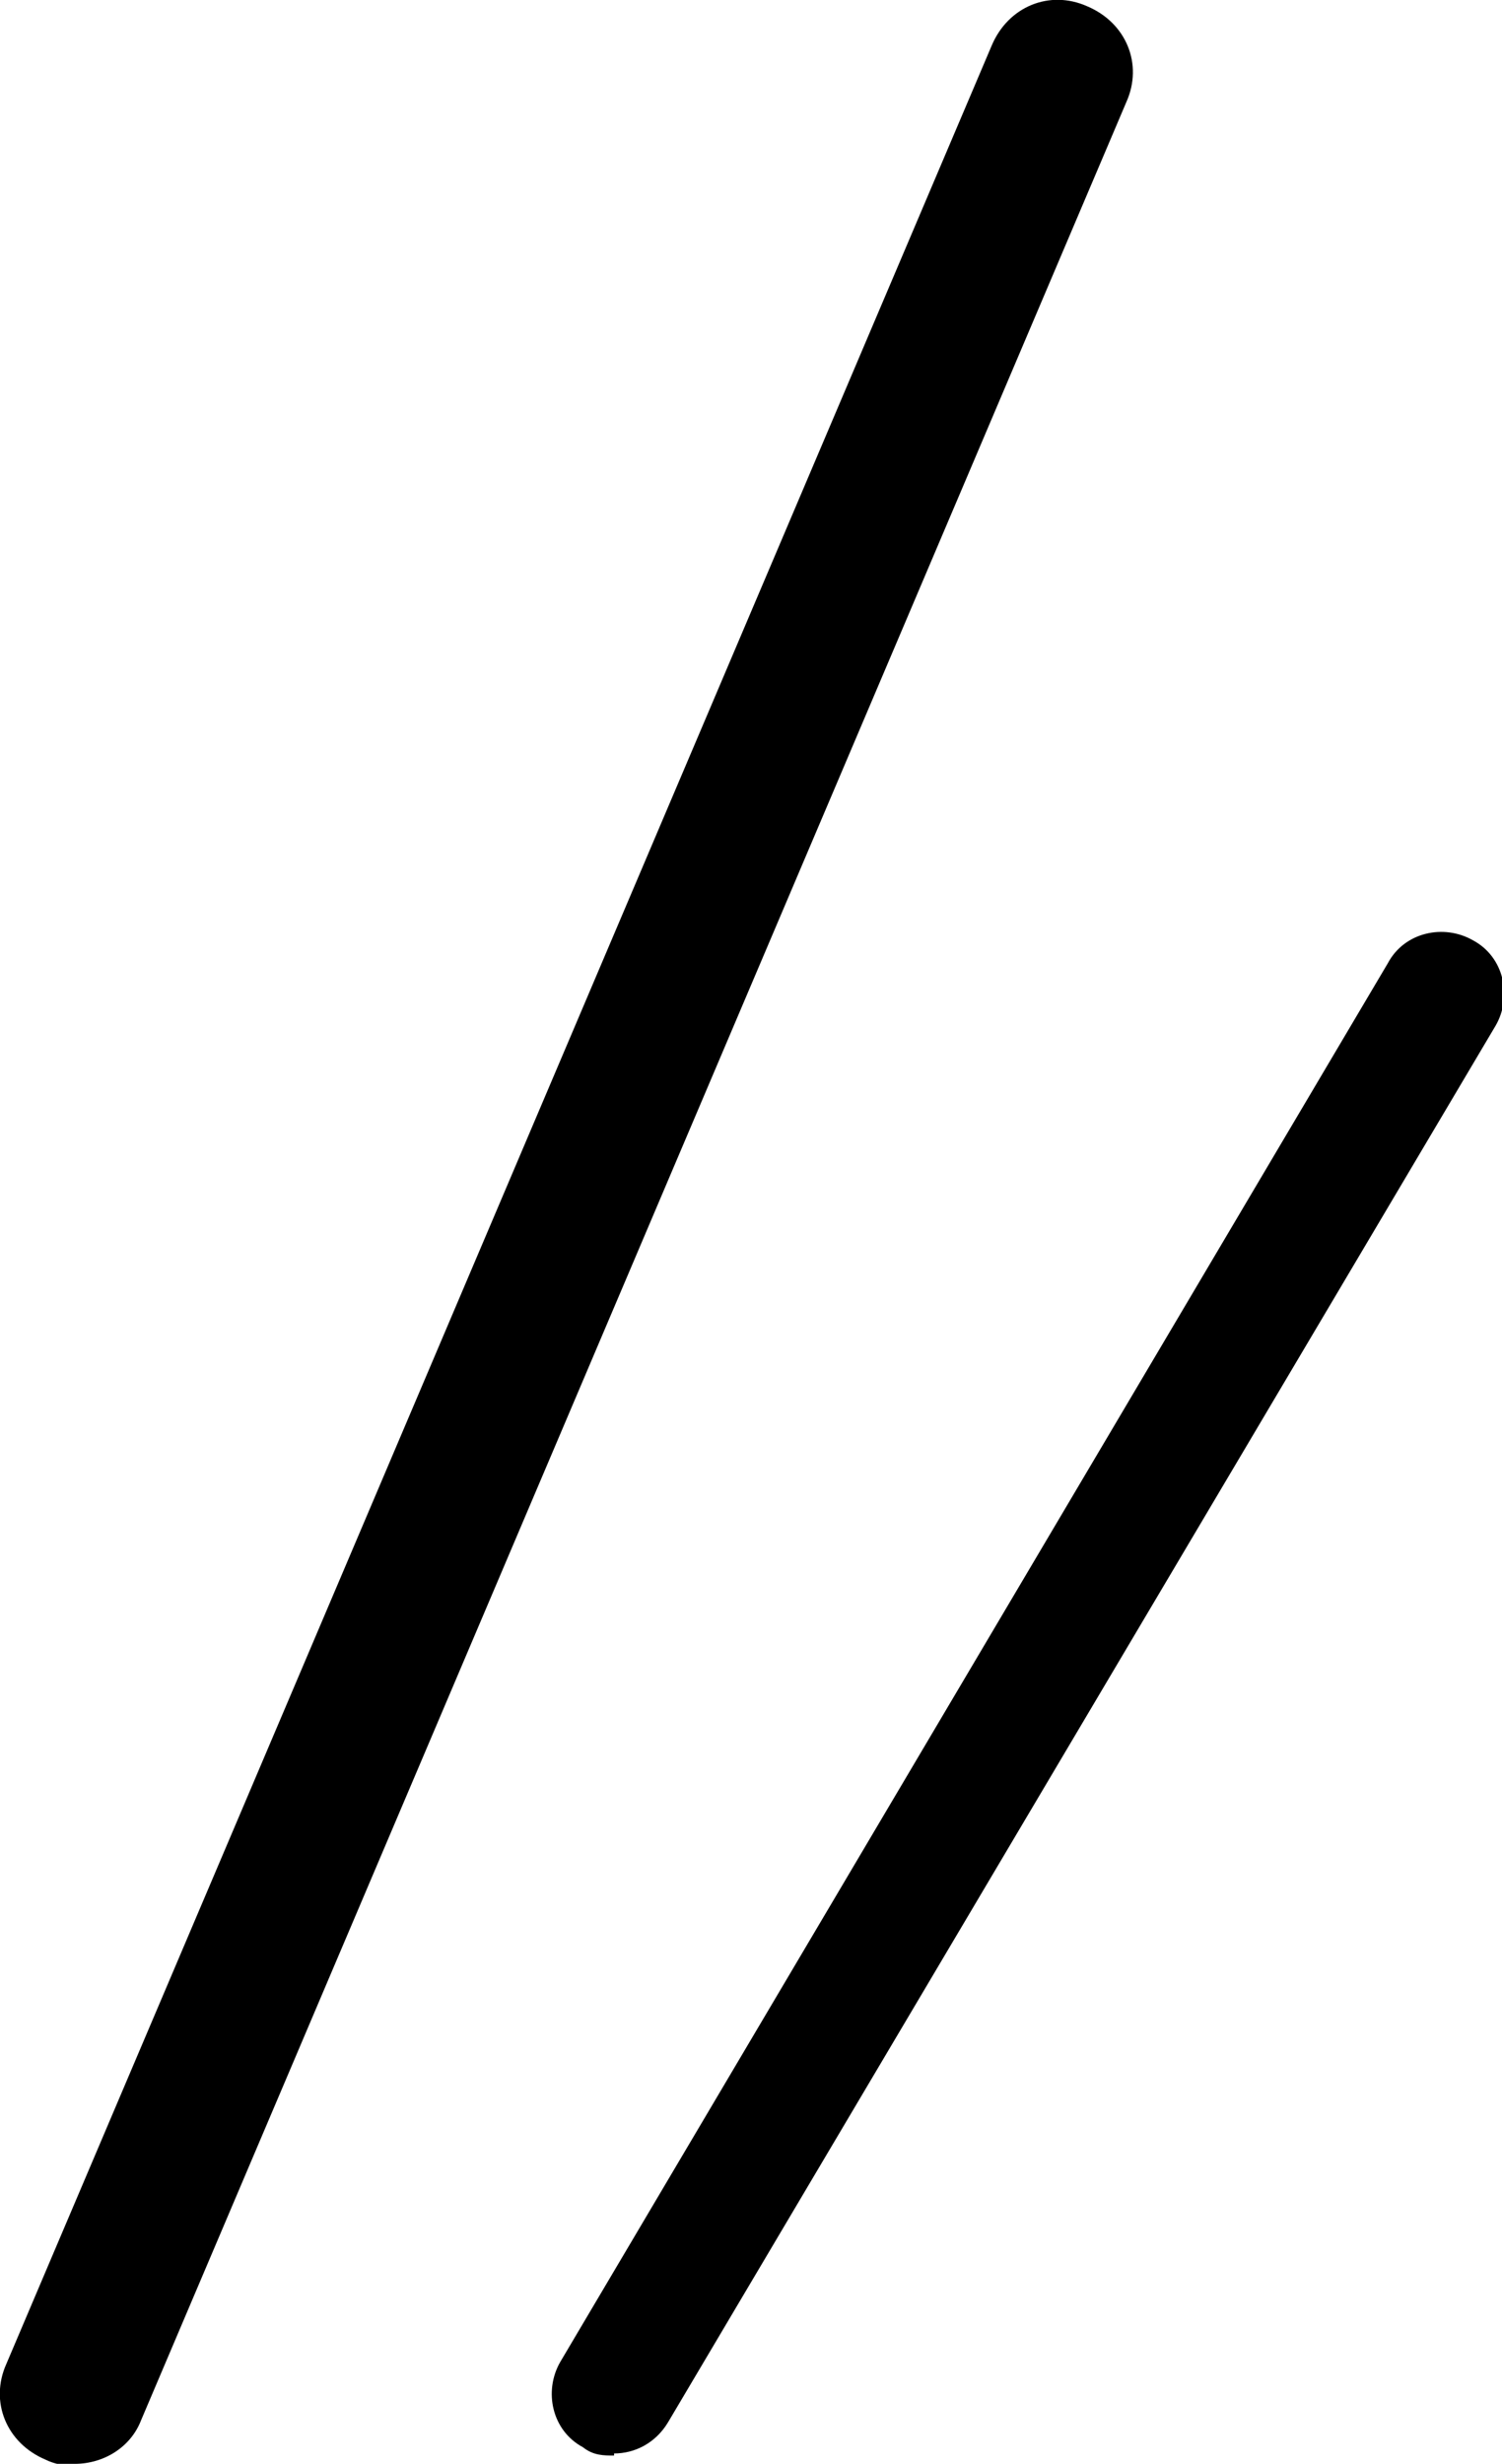
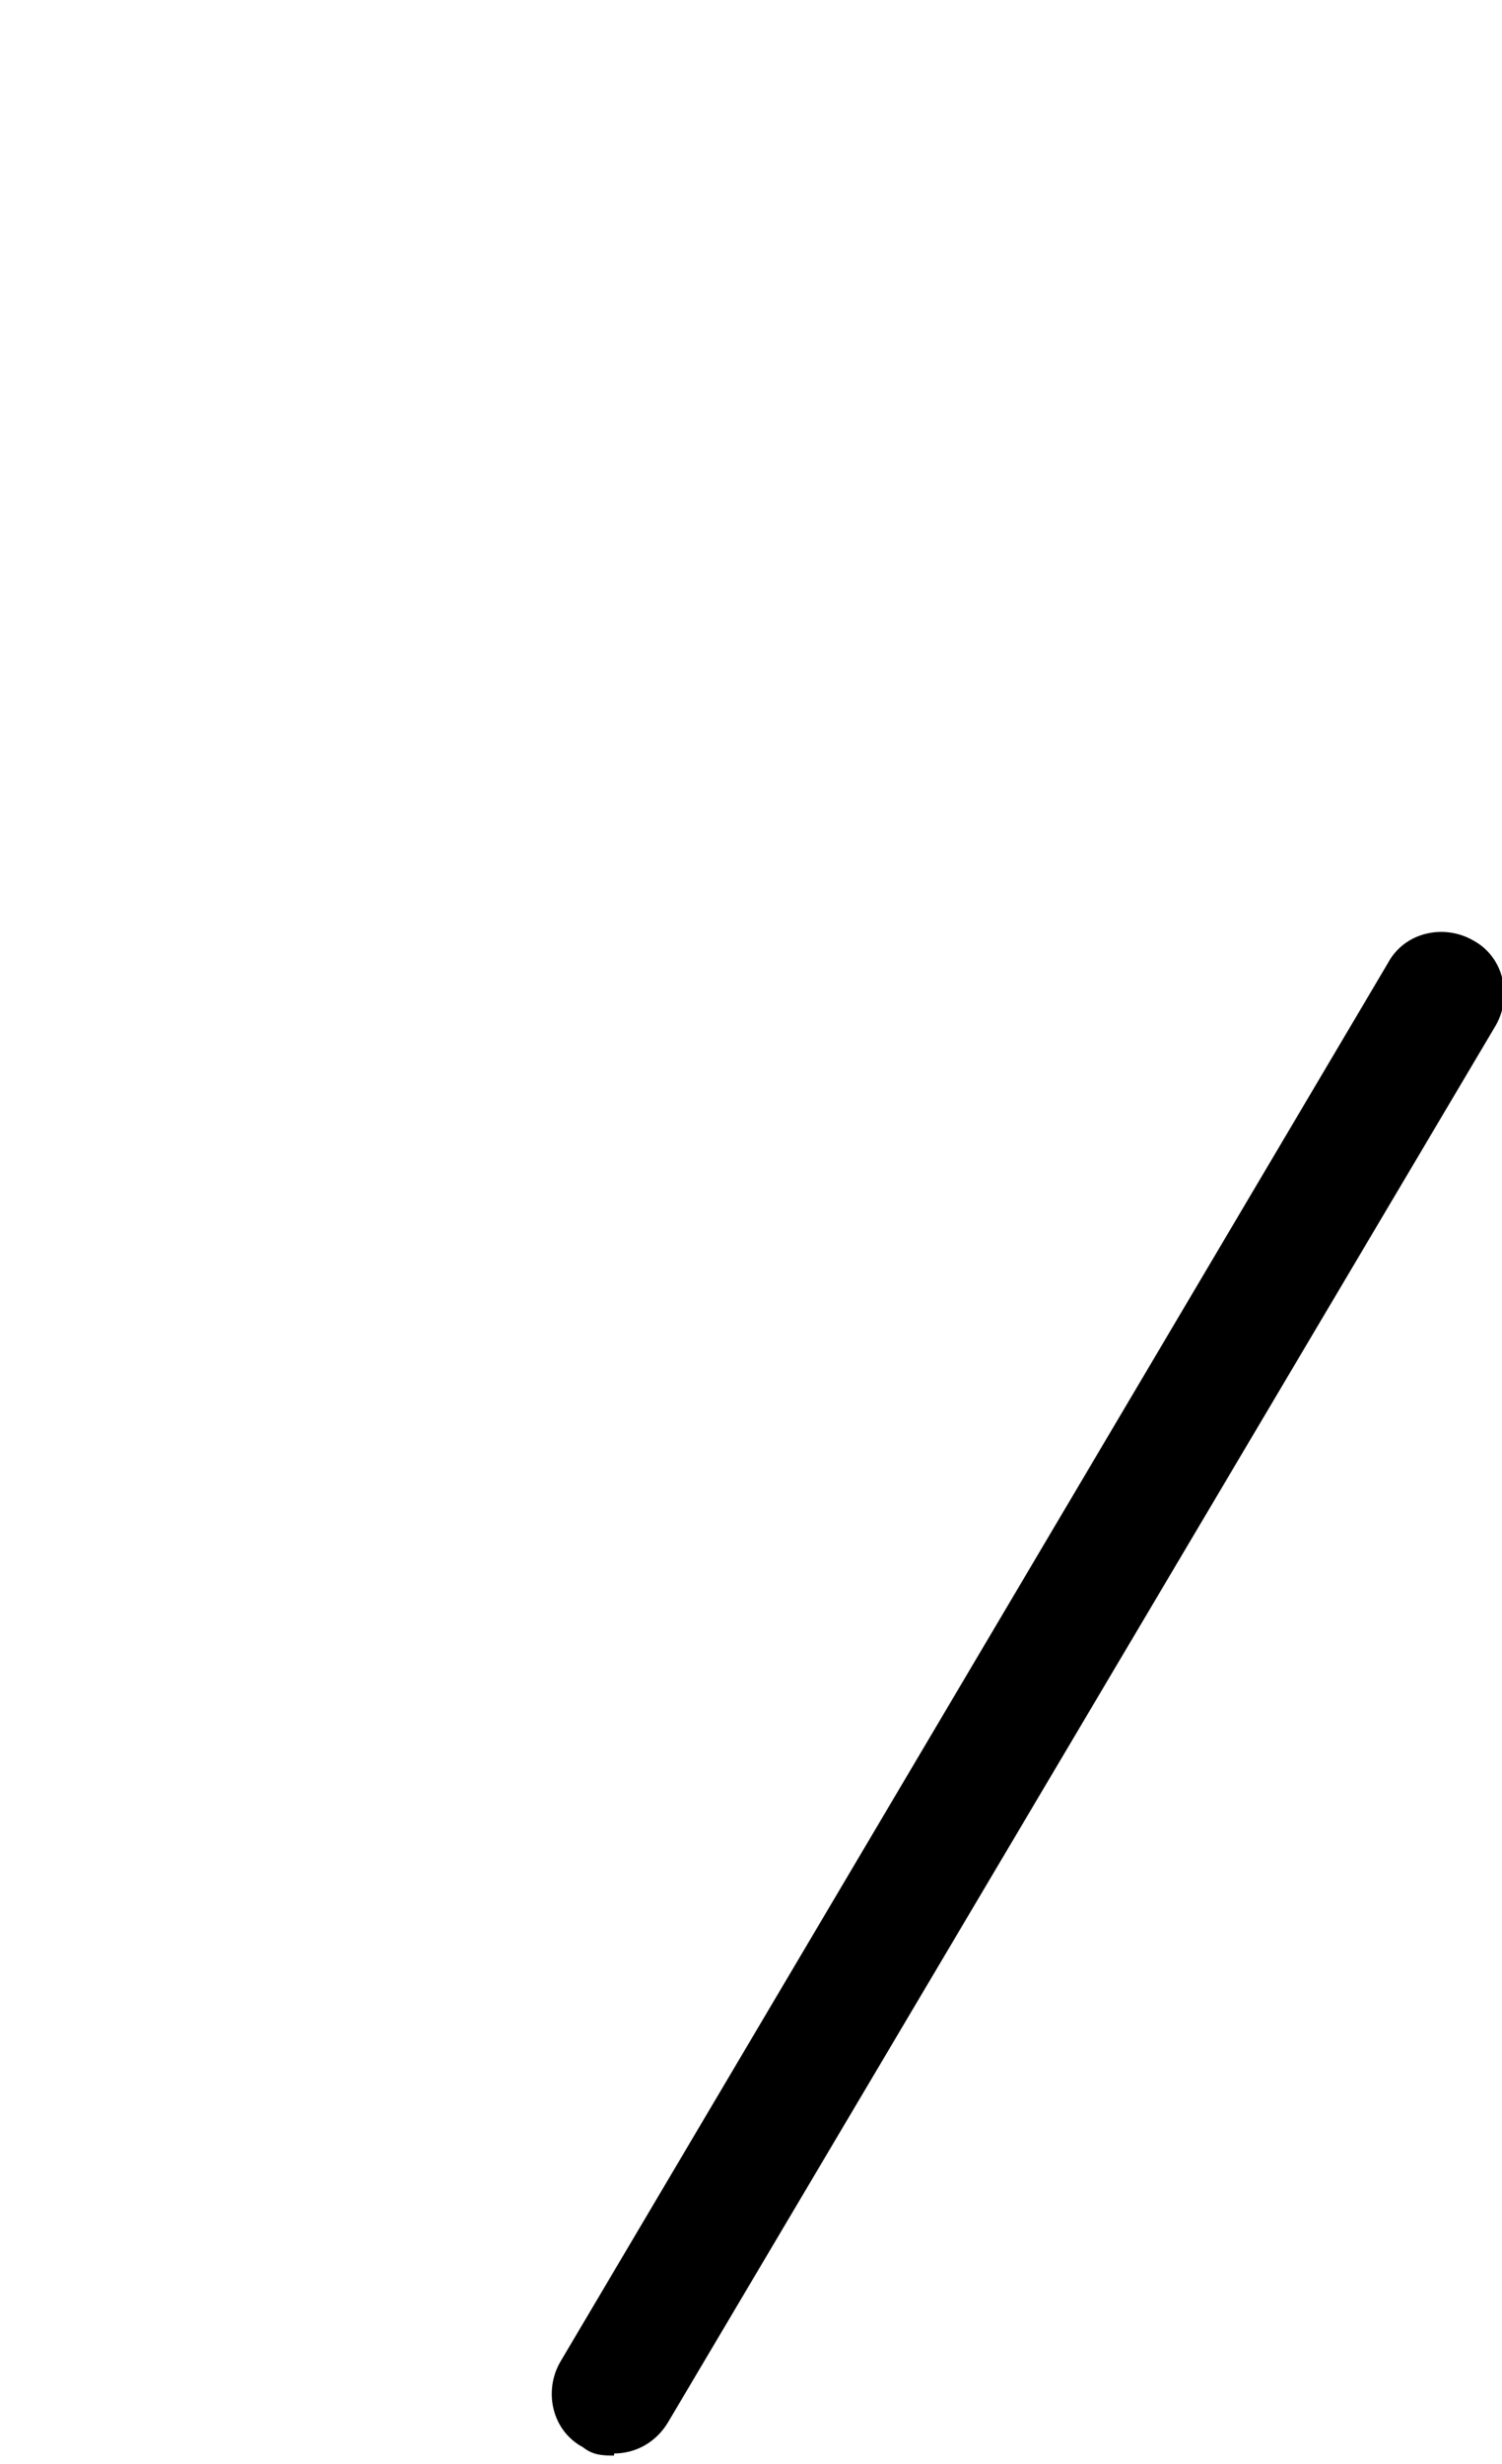
<svg xmlns="http://www.w3.org/2000/svg" id="_レイヤー_1" version="1.1" viewBox="0 0 72.4 118.7">
-   <path d="M3.6,118.8c-.5,0-1-.1-1.4-.3-1.9-.8-2.7-2.8-1.9-4.6L47.8,2.2c.8-1.9,2.8-2.7,4.6-1.9,1.9.8,2.7,2.8,1.9,4.6L6.8,116.6c-.5,1.3-1.8,2.1-3.2,2.1h0Z" />
  <path d="M29.6,118.3c-.5,0-1,0-1.5-.4-1.5-.8-1.9-2.7-1.1-4.1l39.9-67.4c.8-1.5,2.7-1.9,4.1-1.1,1.5.8,1.9,2.7,1.1,4.1l-39.9,67.3c-.6,1-1.6,1.5-2.6,1.5h0Z" />
</svg>